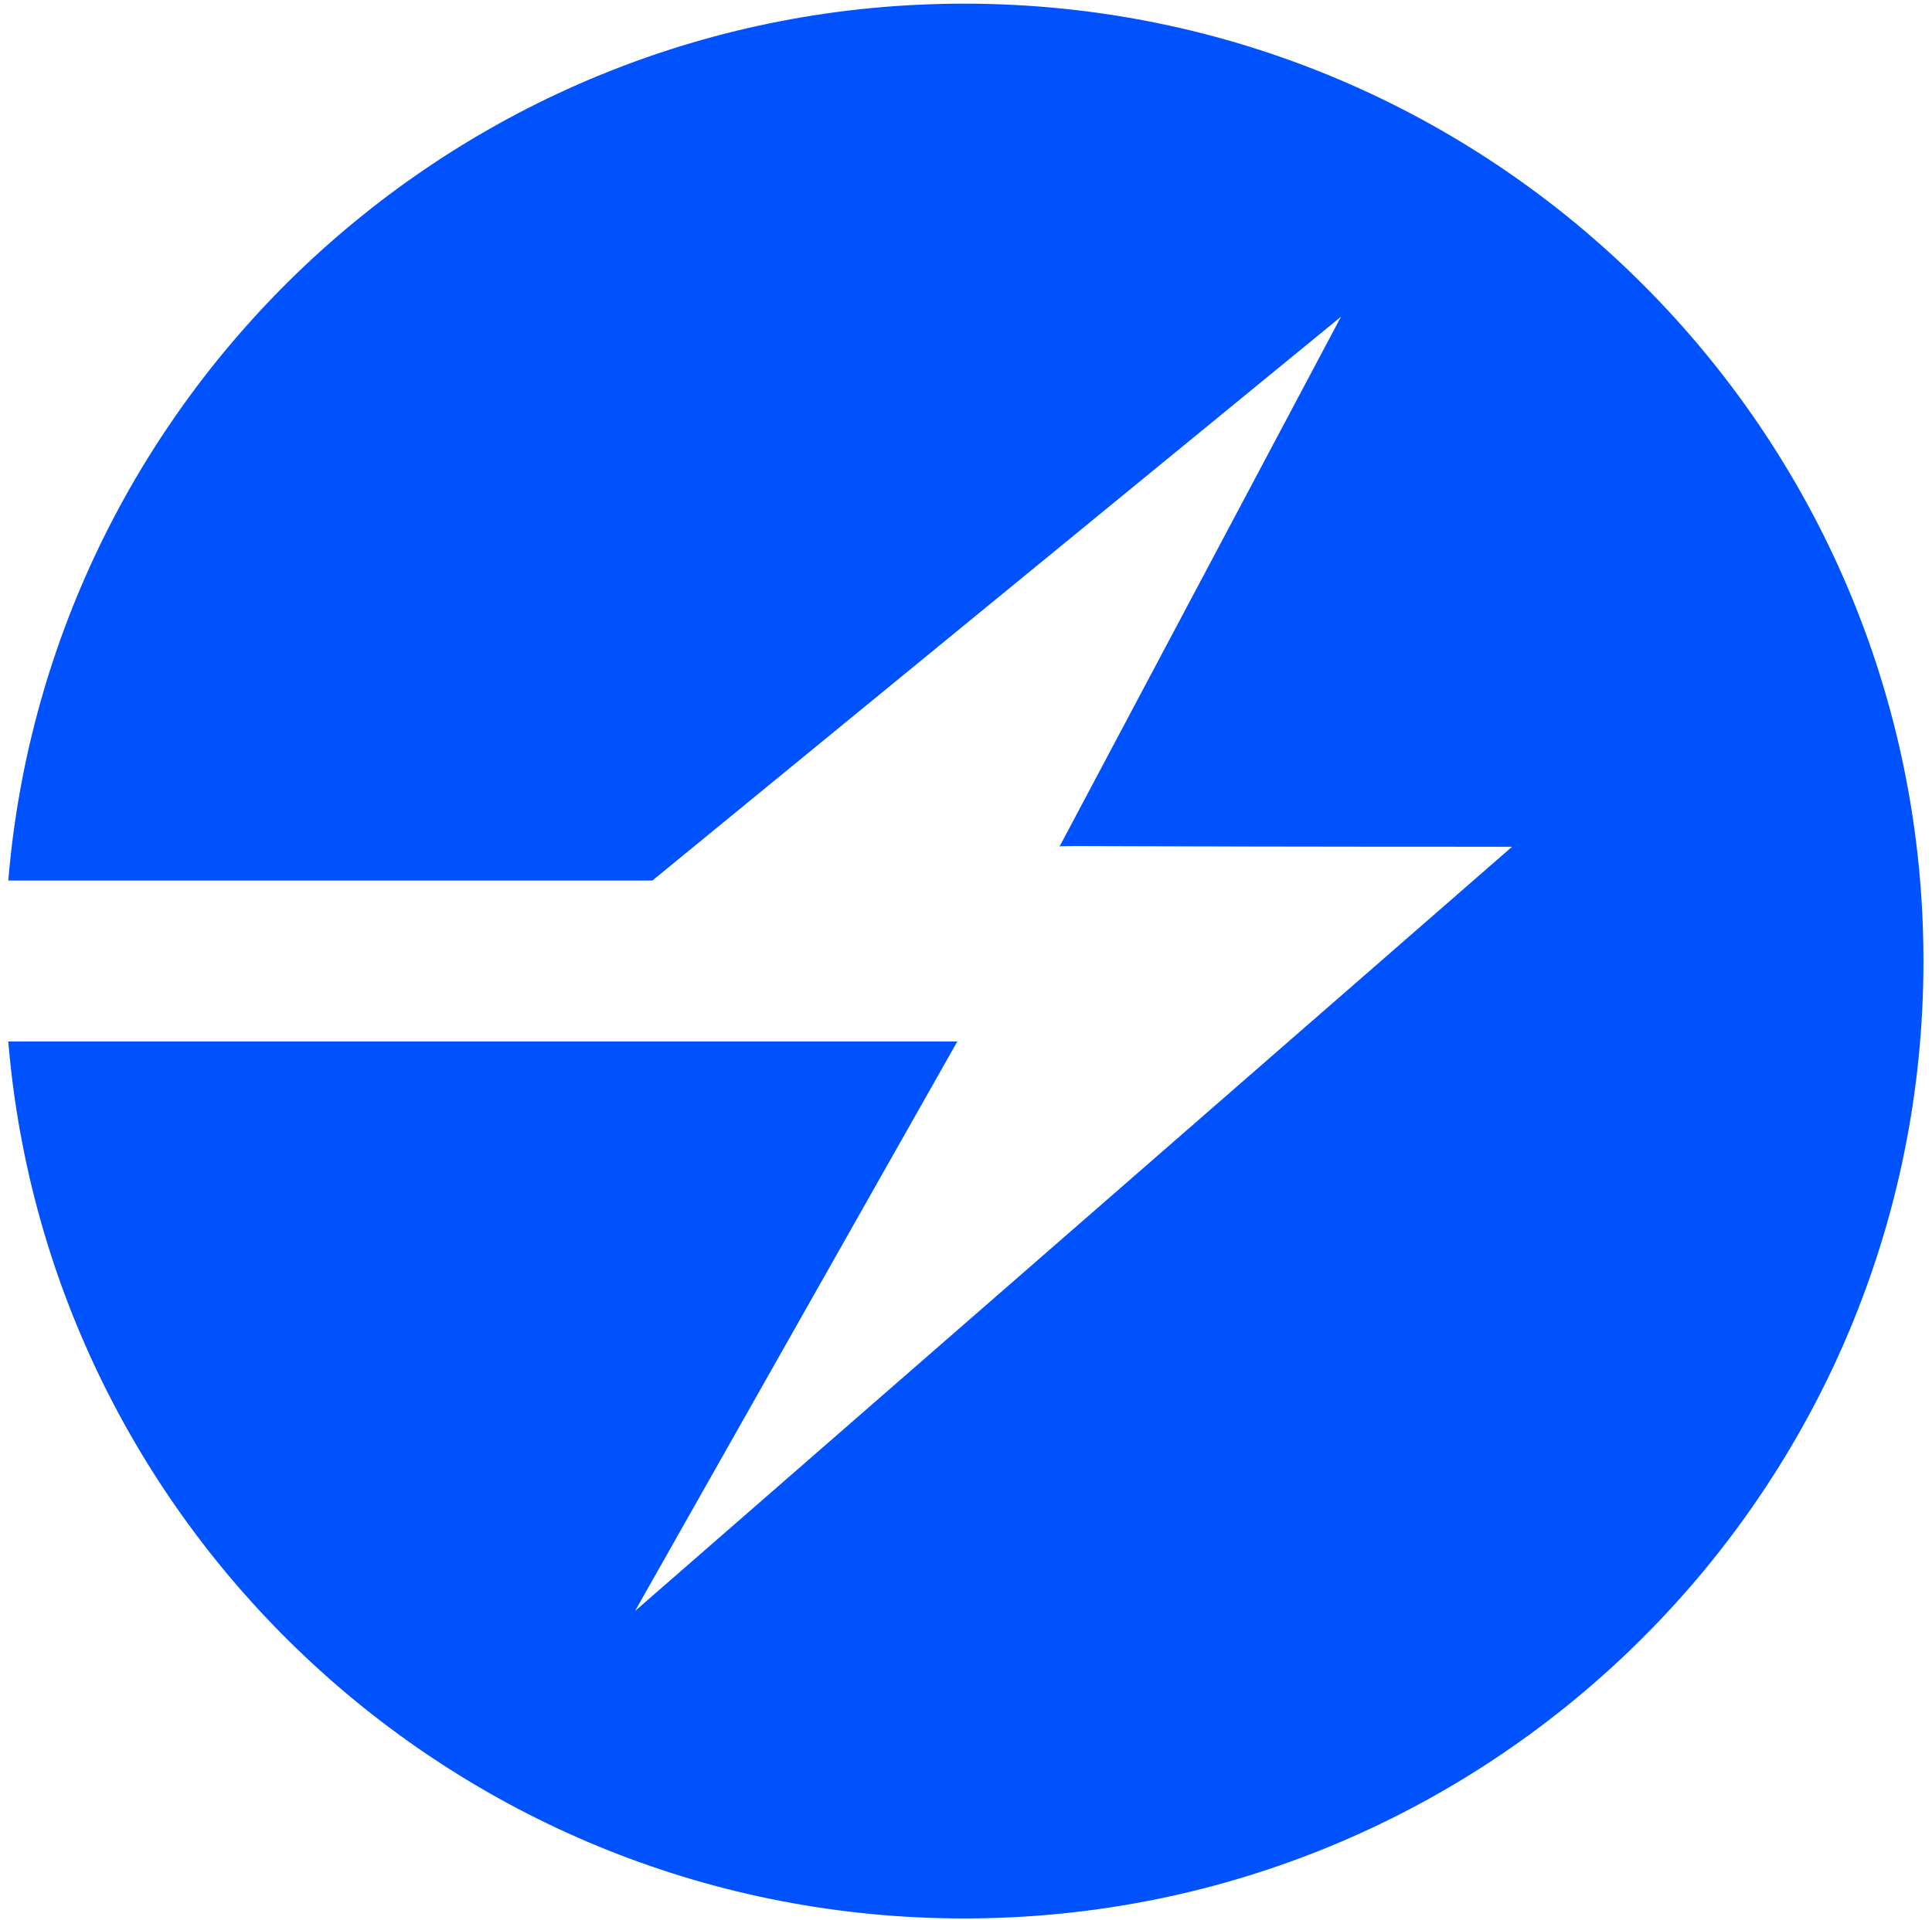
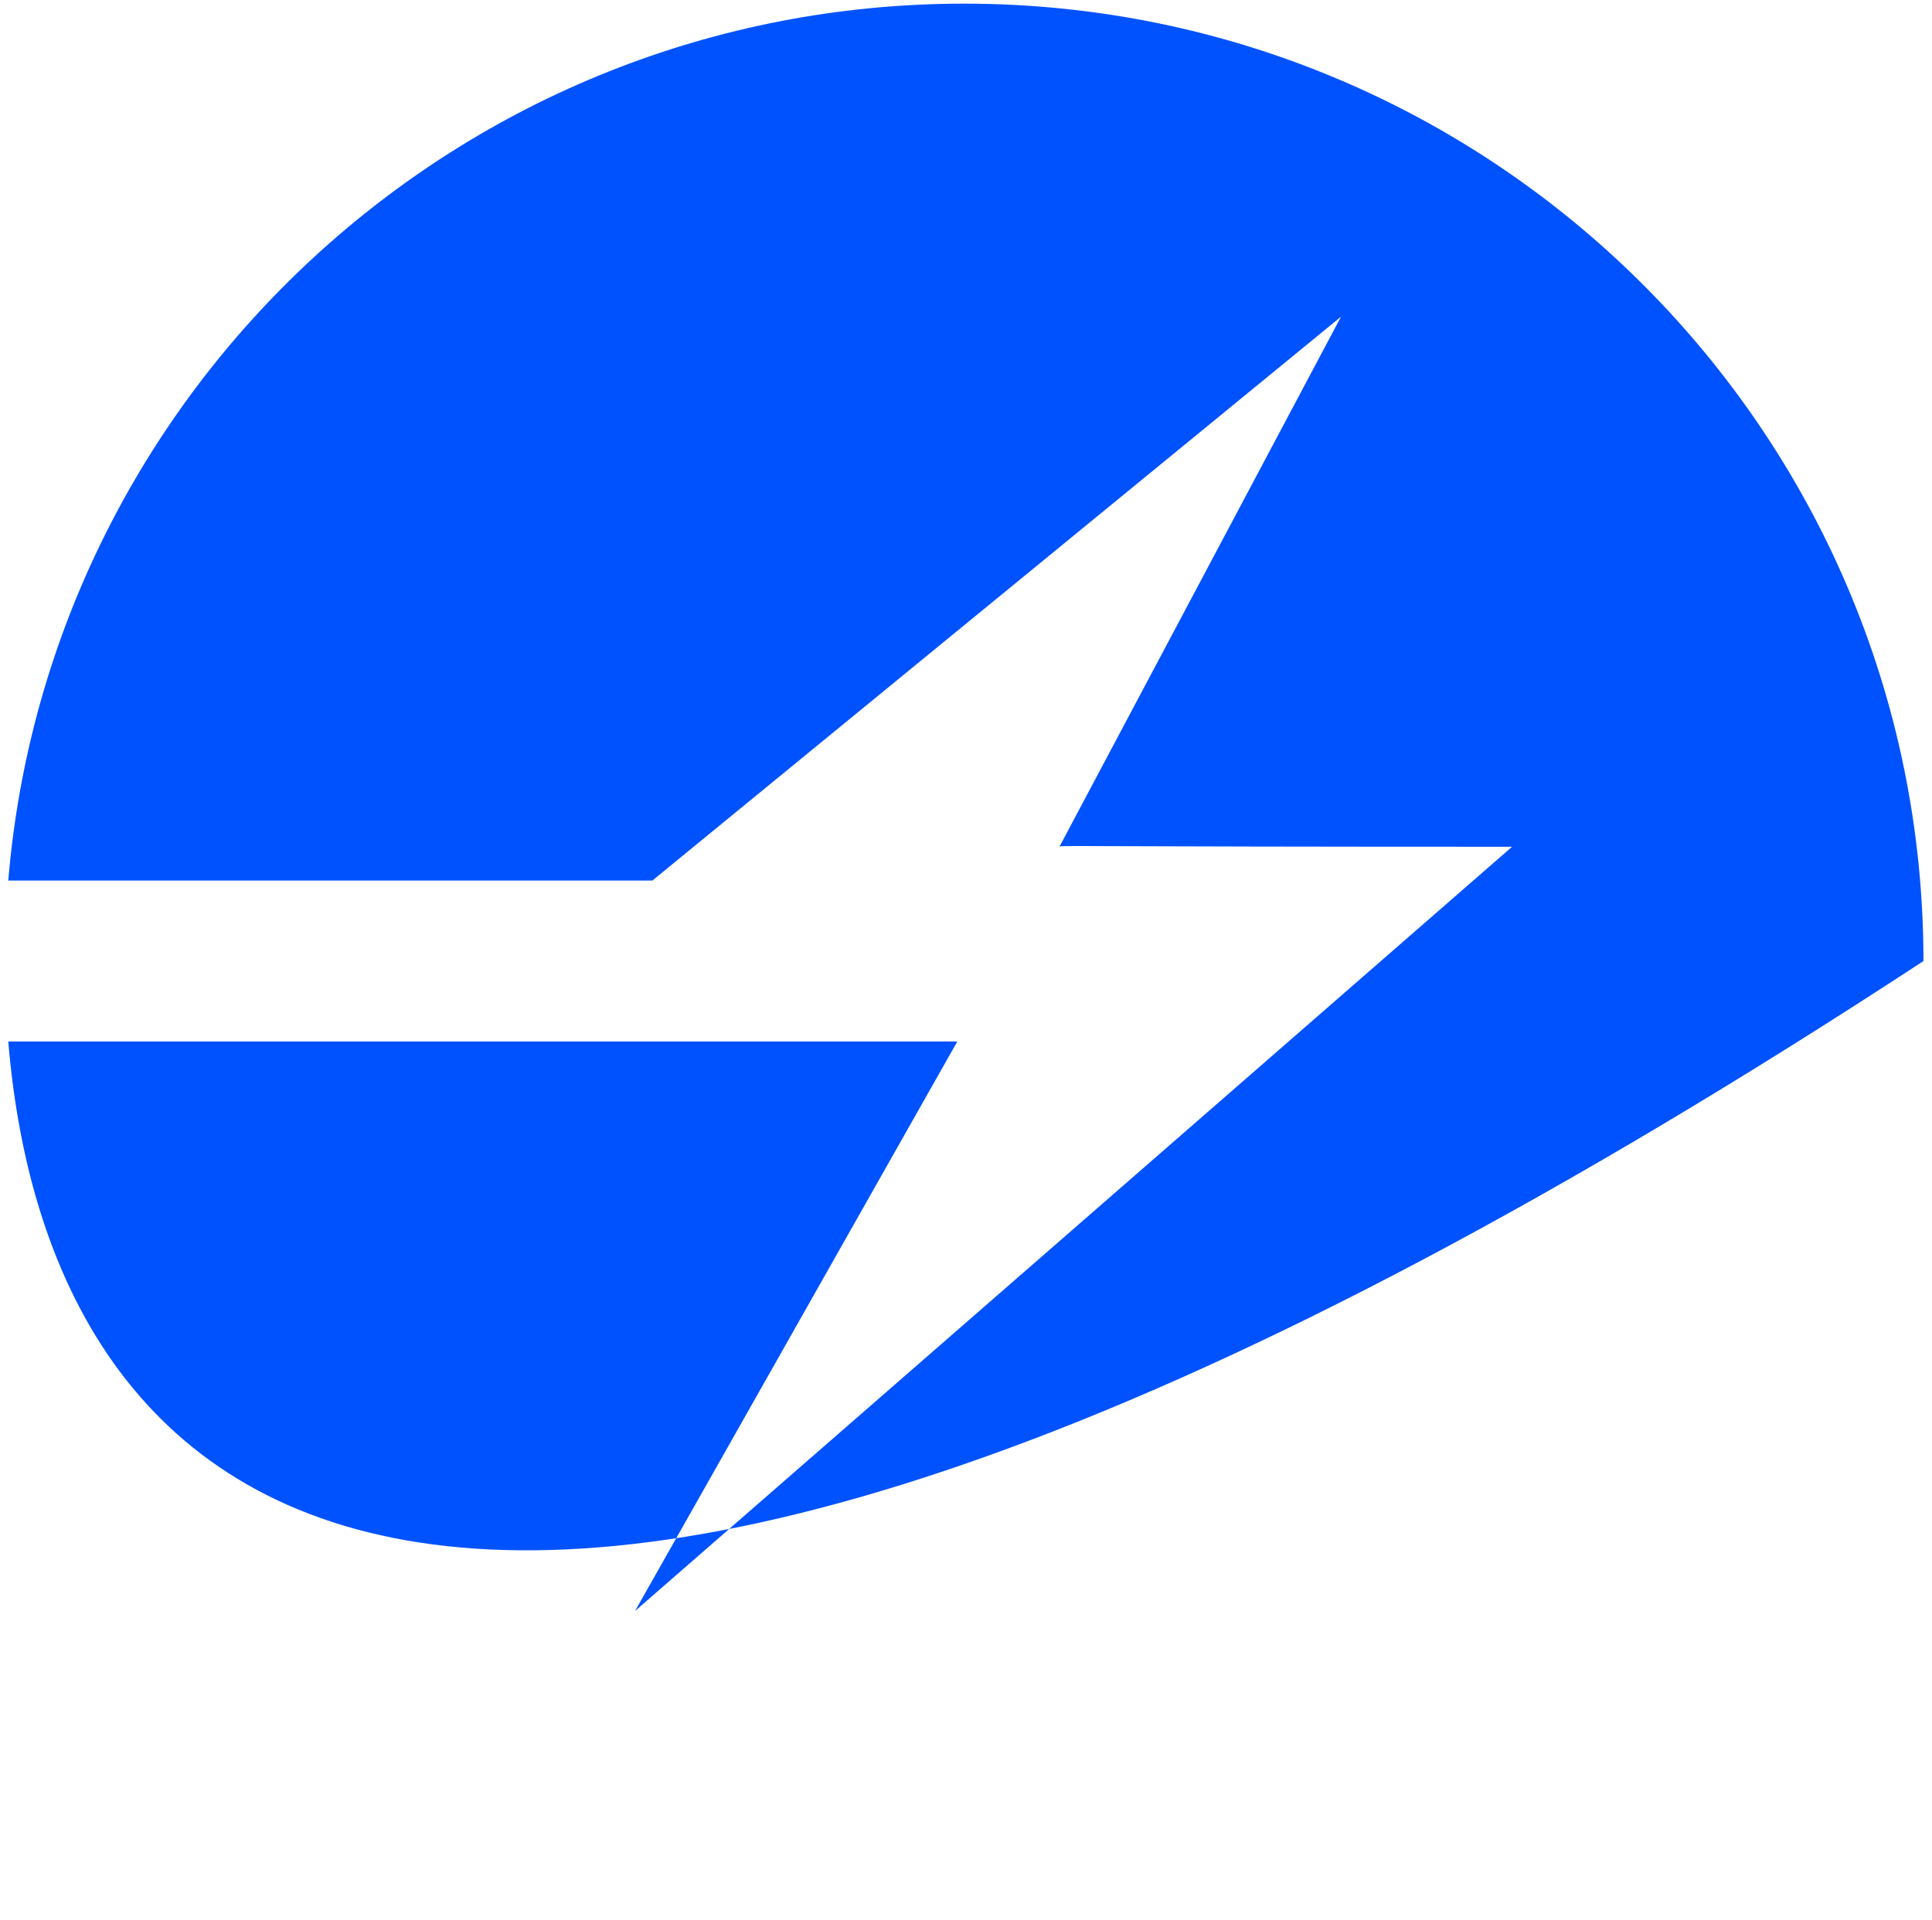
<svg xmlns="http://www.w3.org/2000/svg" width="166" height="165" viewBox="0 0 166 165" fill="none">
-   <path fill-rule="evenodd" clip-rule="evenodd" d="M165.266 82.592C165.266 128.033 128.365 164.87 82.845 164.87C39.658 164.87 4.23 131.712 0.711 89.508H82.252L54.563 138.448L129.917 72.77C91.56 72.77 91.141 72.636 91.032 72.764C91.031 72.766 91.029 72.768 91.027 72.77L115.223 27.216L56.05 75.676H0.711C4.23 33.472 39.658 0.314 82.845 0.314C128.365 0.314 165.266 37.151 165.266 82.592Z" fill="#0052FF" />
+   <path fill-rule="evenodd" clip-rule="evenodd" d="M165.266 82.592C39.658 164.87 4.23 131.712 0.711 89.508H82.252L54.563 138.448L129.917 72.77C91.56 72.77 91.141 72.636 91.032 72.764C91.031 72.766 91.029 72.768 91.027 72.77L115.223 27.216L56.05 75.676H0.711C4.23 33.472 39.658 0.314 82.845 0.314C128.365 0.314 165.266 37.151 165.266 82.592Z" fill="#0052FF" />
</svg>